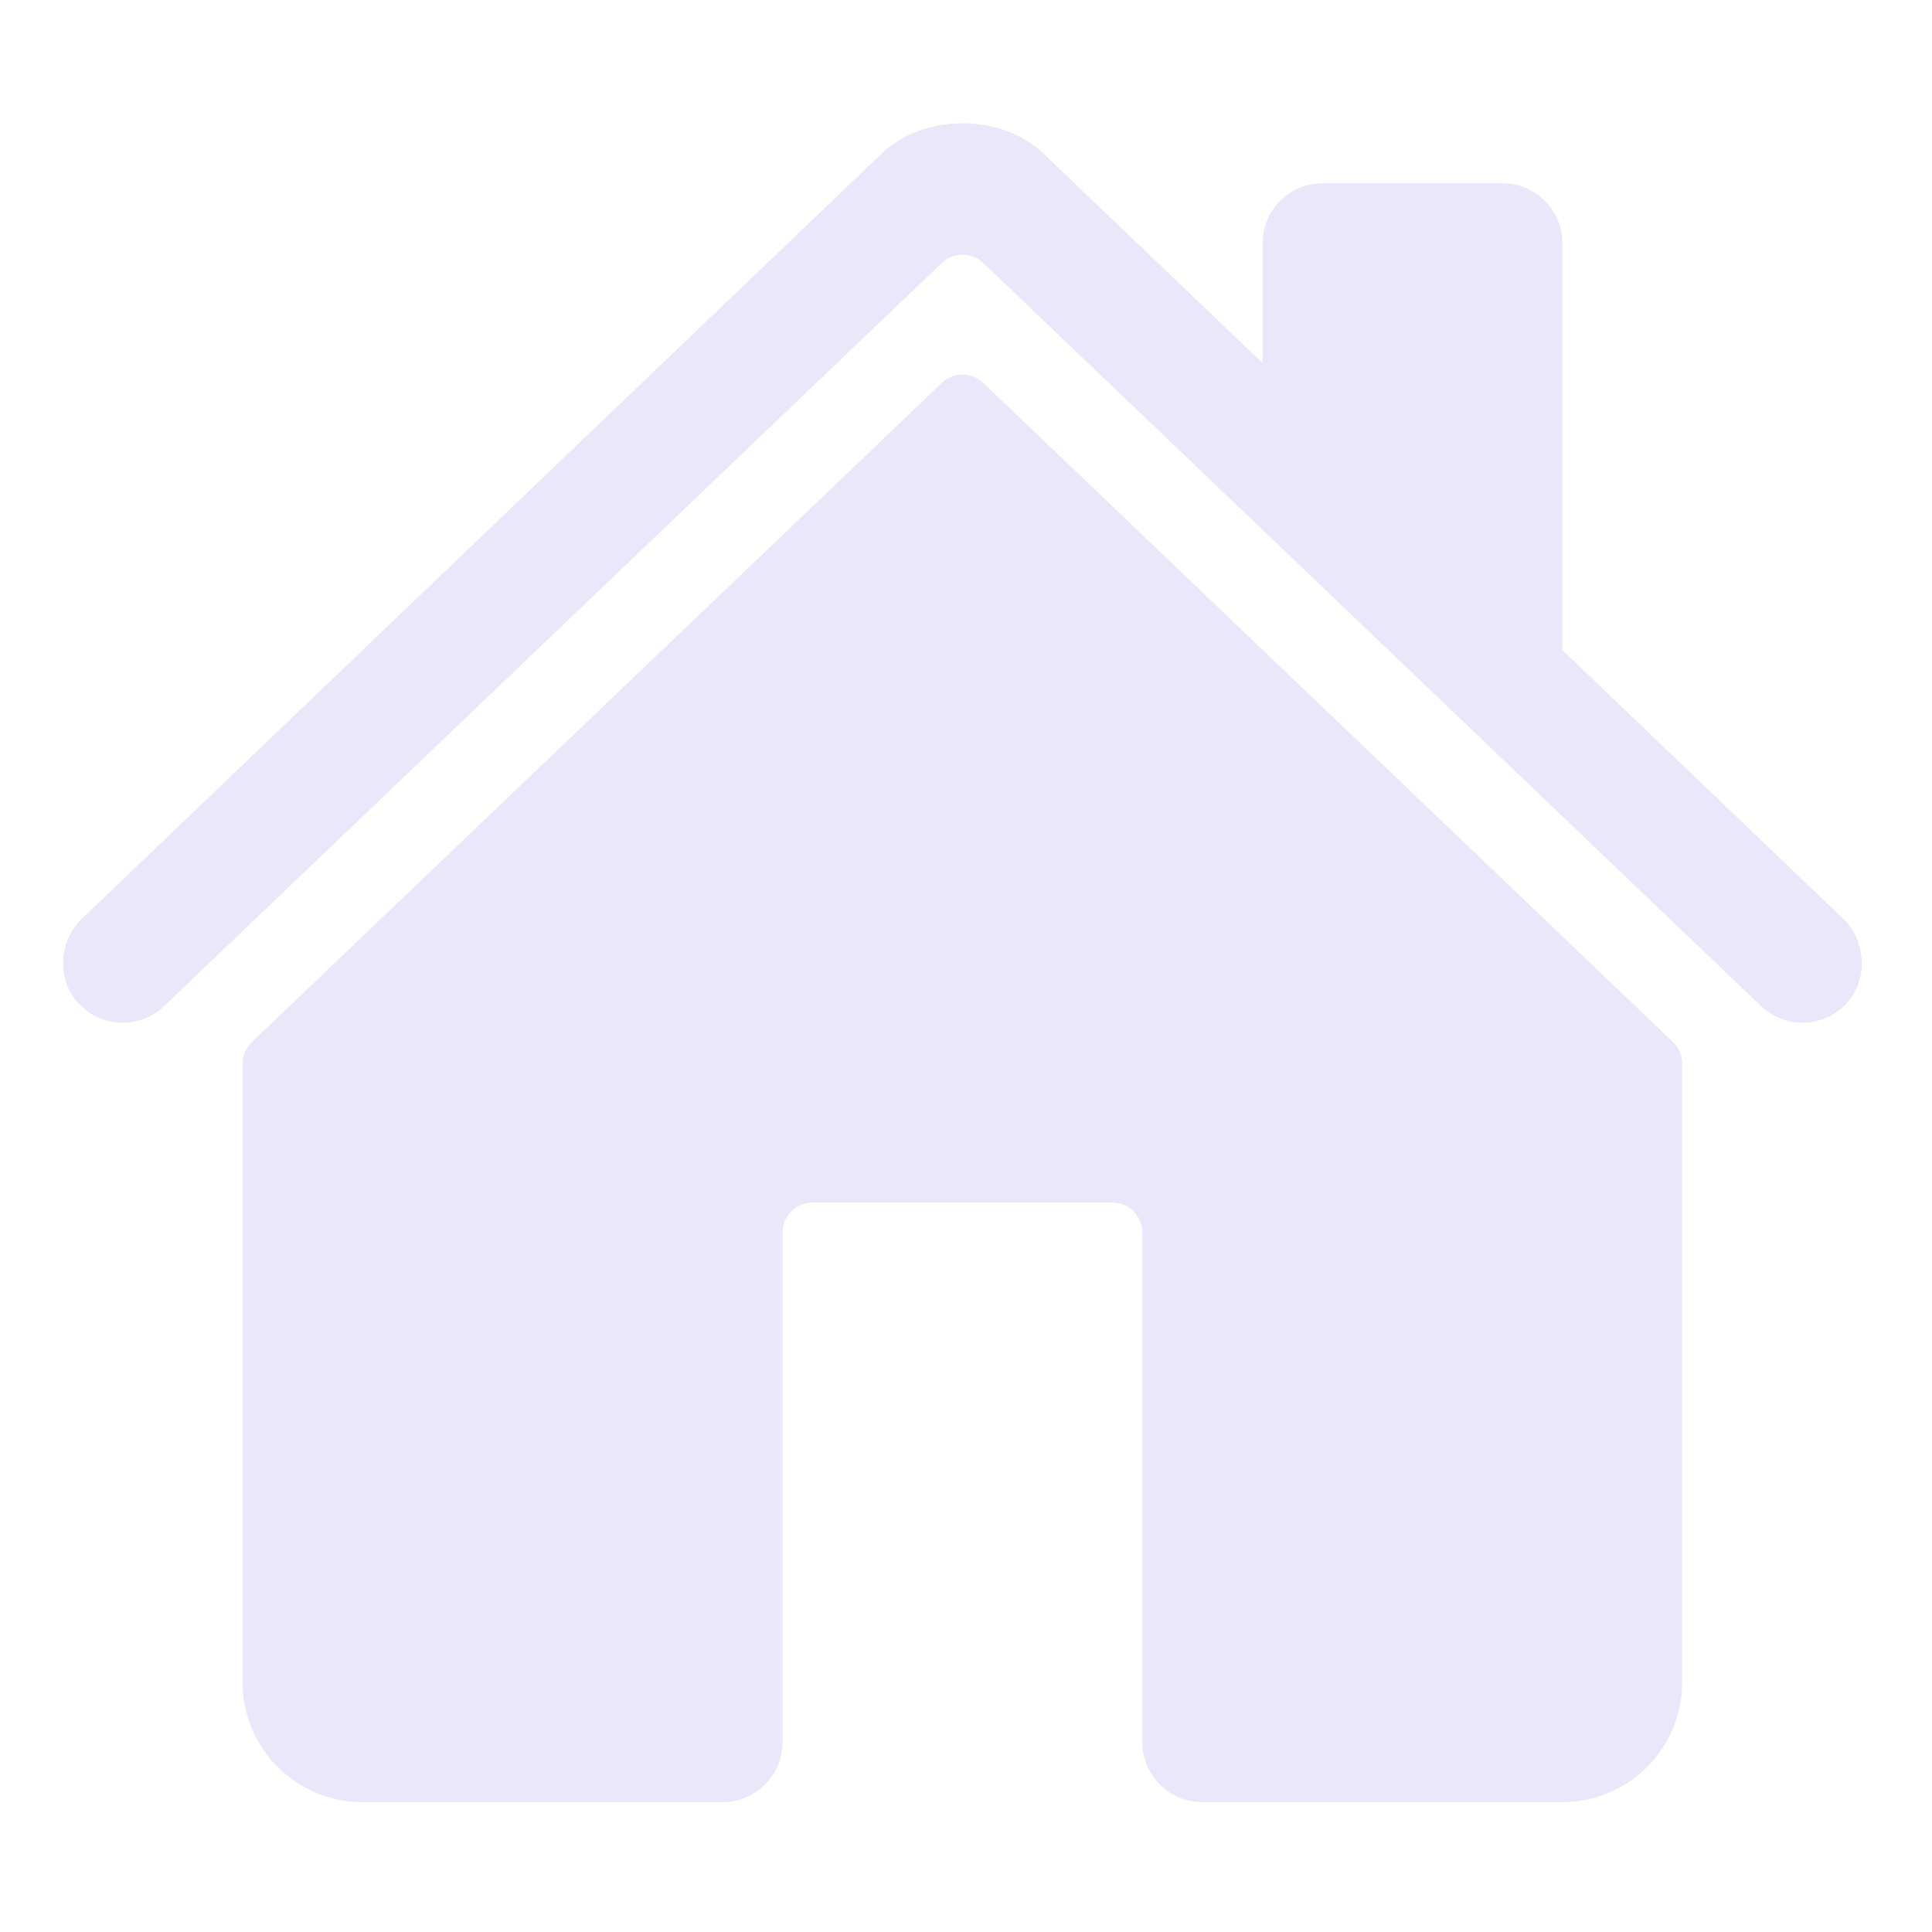
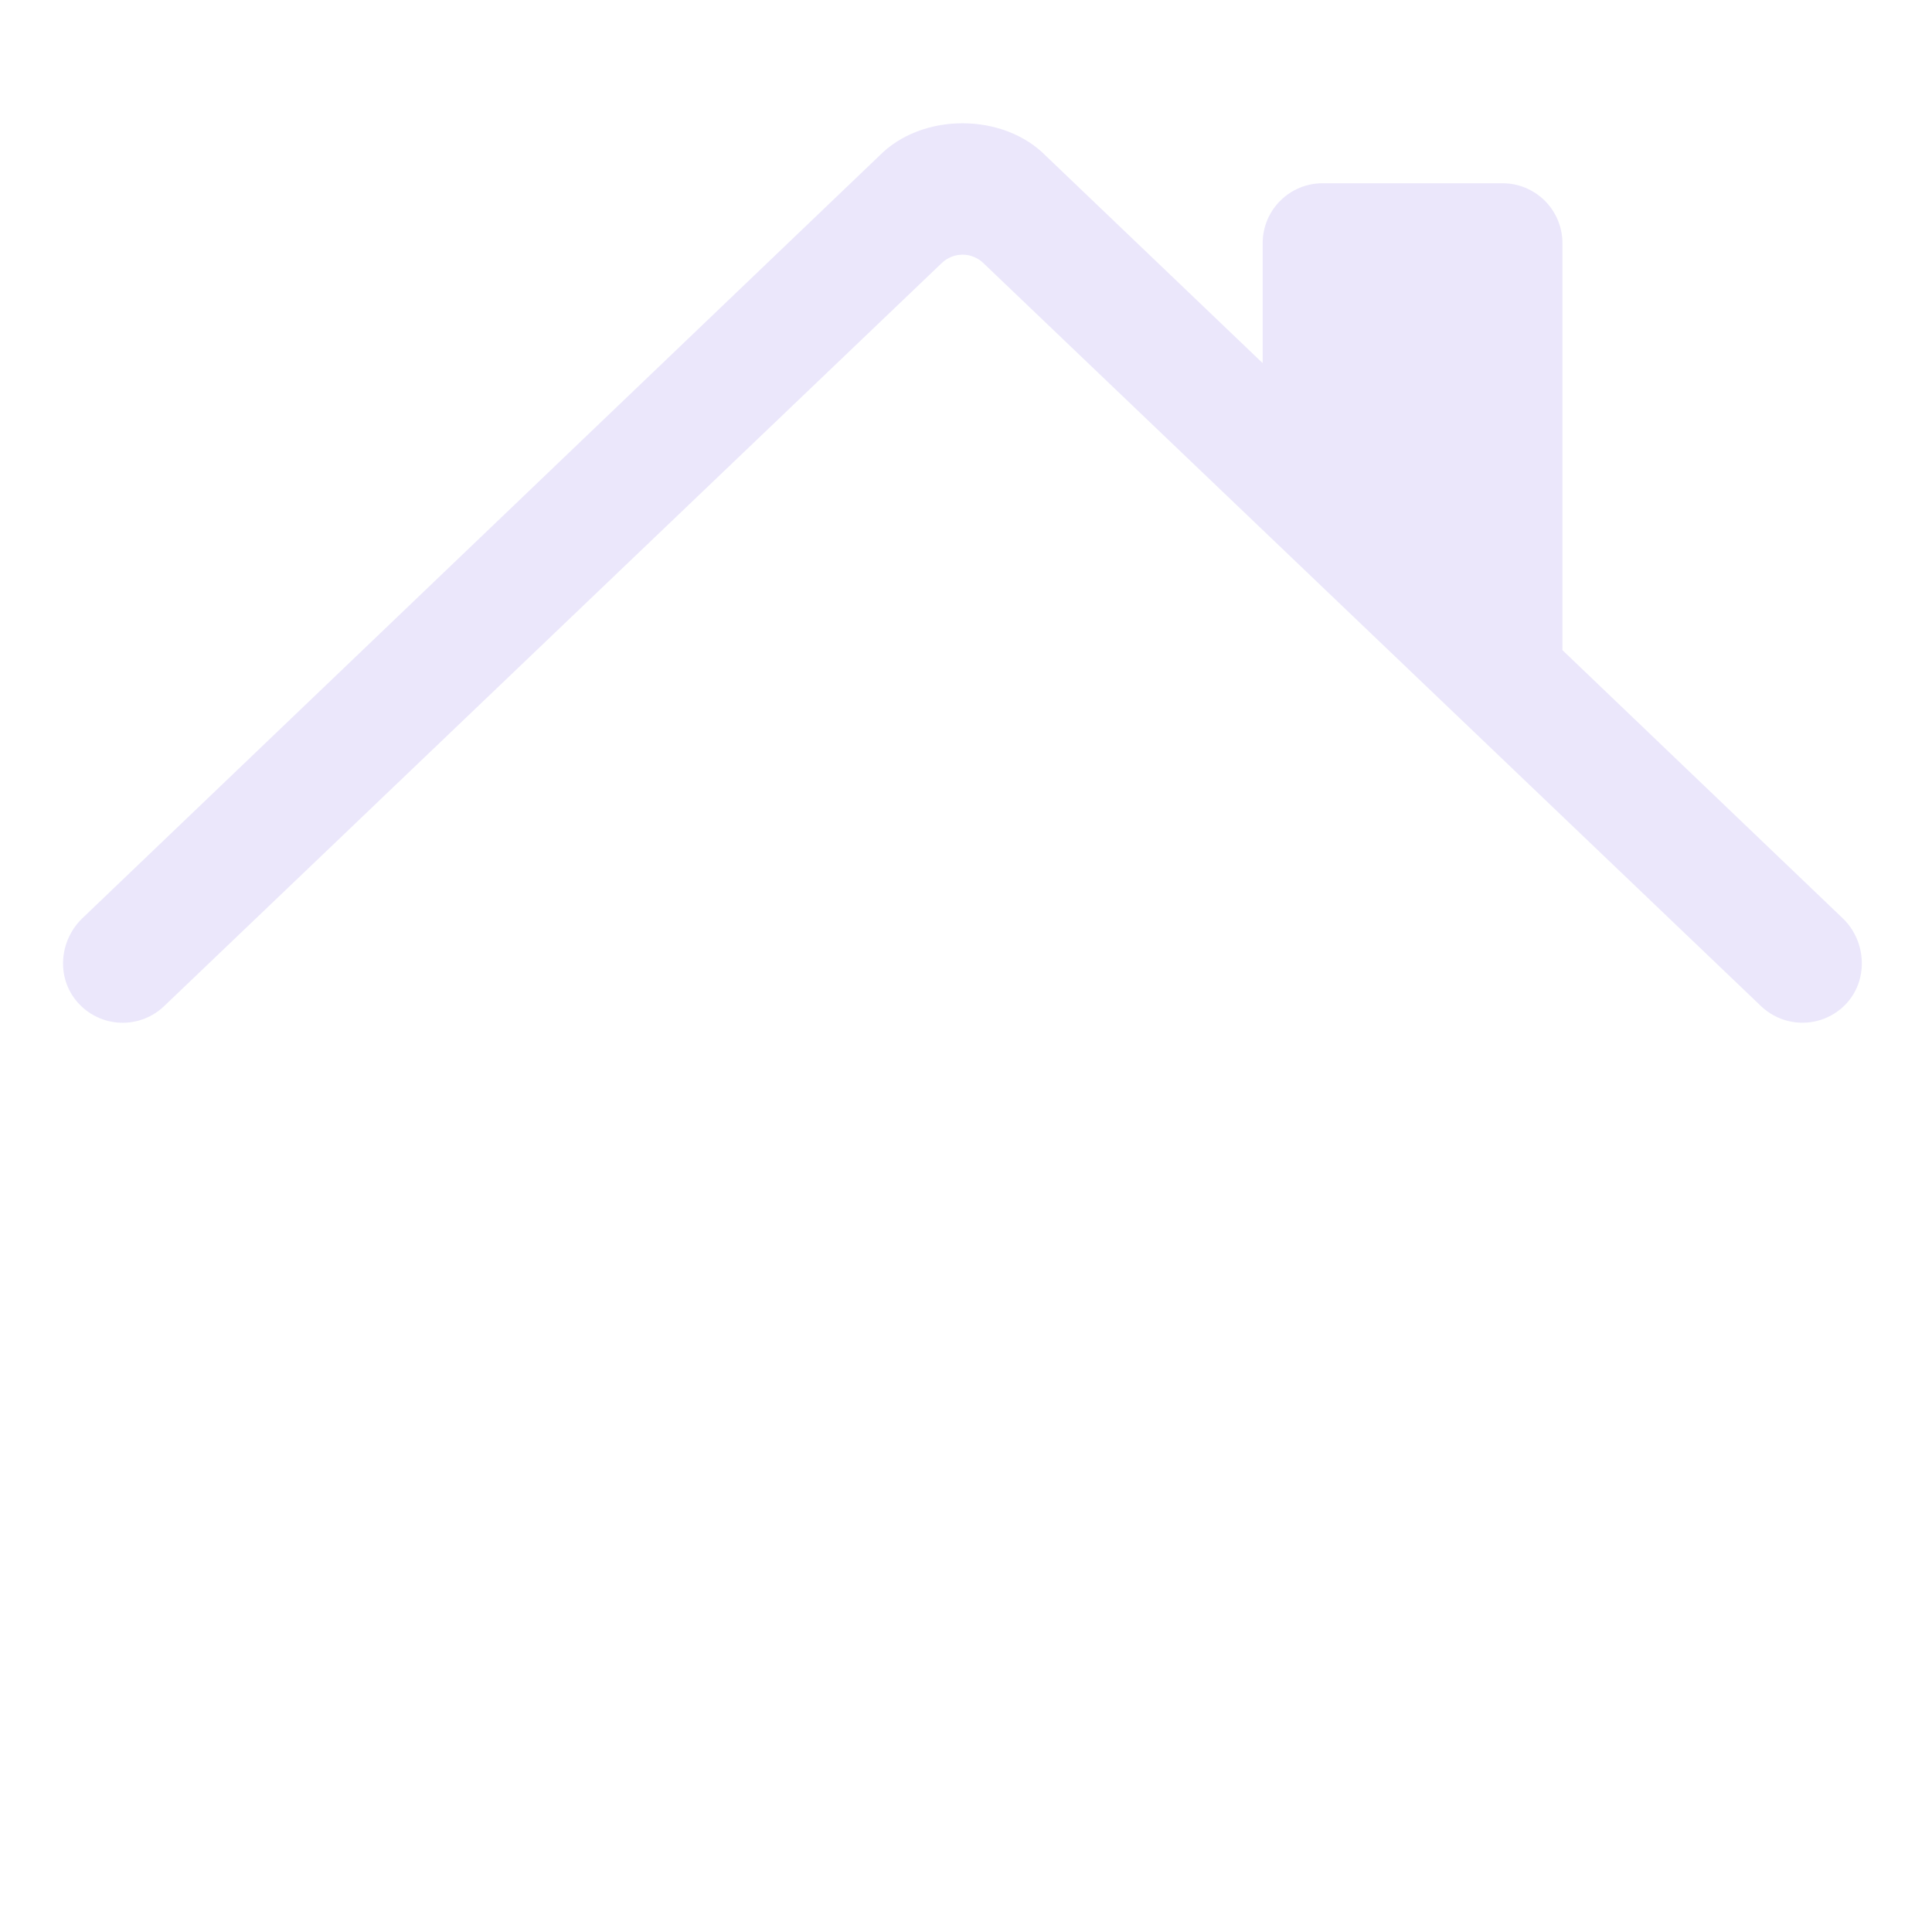
<svg xmlns="http://www.w3.org/2000/svg" width="123" height="123" viewBox="0 0 123 123" fill="none">
-   <path d="M62.601 24.378C62.246 24.039 61.773 23.849 61.281 23.849C60.79 23.849 60.317 24.039 59.962 24.378L16.04 66.337C15.853 66.516 15.705 66.73 15.603 66.968C15.502 67.205 15.45 67.461 15.45 67.719L15.443 107.099C15.443 109.124 16.247 111.065 17.679 112.497C19.111 113.929 21.053 114.733 23.078 114.733H46.005C47.018 114.733 47.989 114.331 48.704 113.615C49.42 112.899 49.822 111.928 49.822 110.916V78.469C49.822 77.963 50.023 77.478 50.382 77.12C50.739 76.762 51.225 76.561 51.731 76.561H70.817C71.324 76.561 71.809 76.762 72.167 77.12C72.525 77.478 72.726 77.963 72.726 78.469V110.916C72.726 111.928 73.128 112.899 73.844 113.615C74.56 114.331 75.531 114.733 76.543 114.733H99.461C101.486 114.733 103.428 113.929 104.86 112.497C106.292 111.065 107.096 109.124 107.096 107.099V67.719C107.096 67.461 107.044 67.205 106.943 66.968C106.842 66.73 106.693 66.516 106.507 66.337L62.601 24.378Z" fill="#7C62E3" fill-opacity="0.15" />
  <path d="M117.318 58.464L99.472 41.391V15.484C99.472 14.471 99.07 13.5 98.354 12.784C97.638 12.069 96.667 11.666 95.655 11.666L84.203 11.666C83.191 11.666 82.219 12.069 81.504 12.784C80.788 13.5 80.386 14.471 80.386 15.484V23.118L66.567 9.906C65.274 8.598 63.351 7.849 61.273 7.849C59.202 7.849 57.284 8.598 55.991 9.908L5.245 58.459C3.761 59.891 3.575 62.245 4.925 63.796C5.264 64.188 5.68 64.506 6.146 64.732C6.612 64.958 7.119 65.086 7.636 65.11C8.153 65.134 8.67 65.052 9.155 64.869C9.64 64.687 10.082 64.408 10.456 64.049L59.961 16.743C60.316 16.404 60.789 16.214 61.28 16.214C61.772 16.214 62.244 16.404 62.599 16.743L112.11 64.049C112.839 64.748 113.816 65.13 114.826 65.11C115.836 65.091 116.798 64.671 117.499 63.944C118.964 62.427 118.842 59.922 117.318 58.464Z" fill="#7C62E3" fill-opacity="0.15" />
</svg>